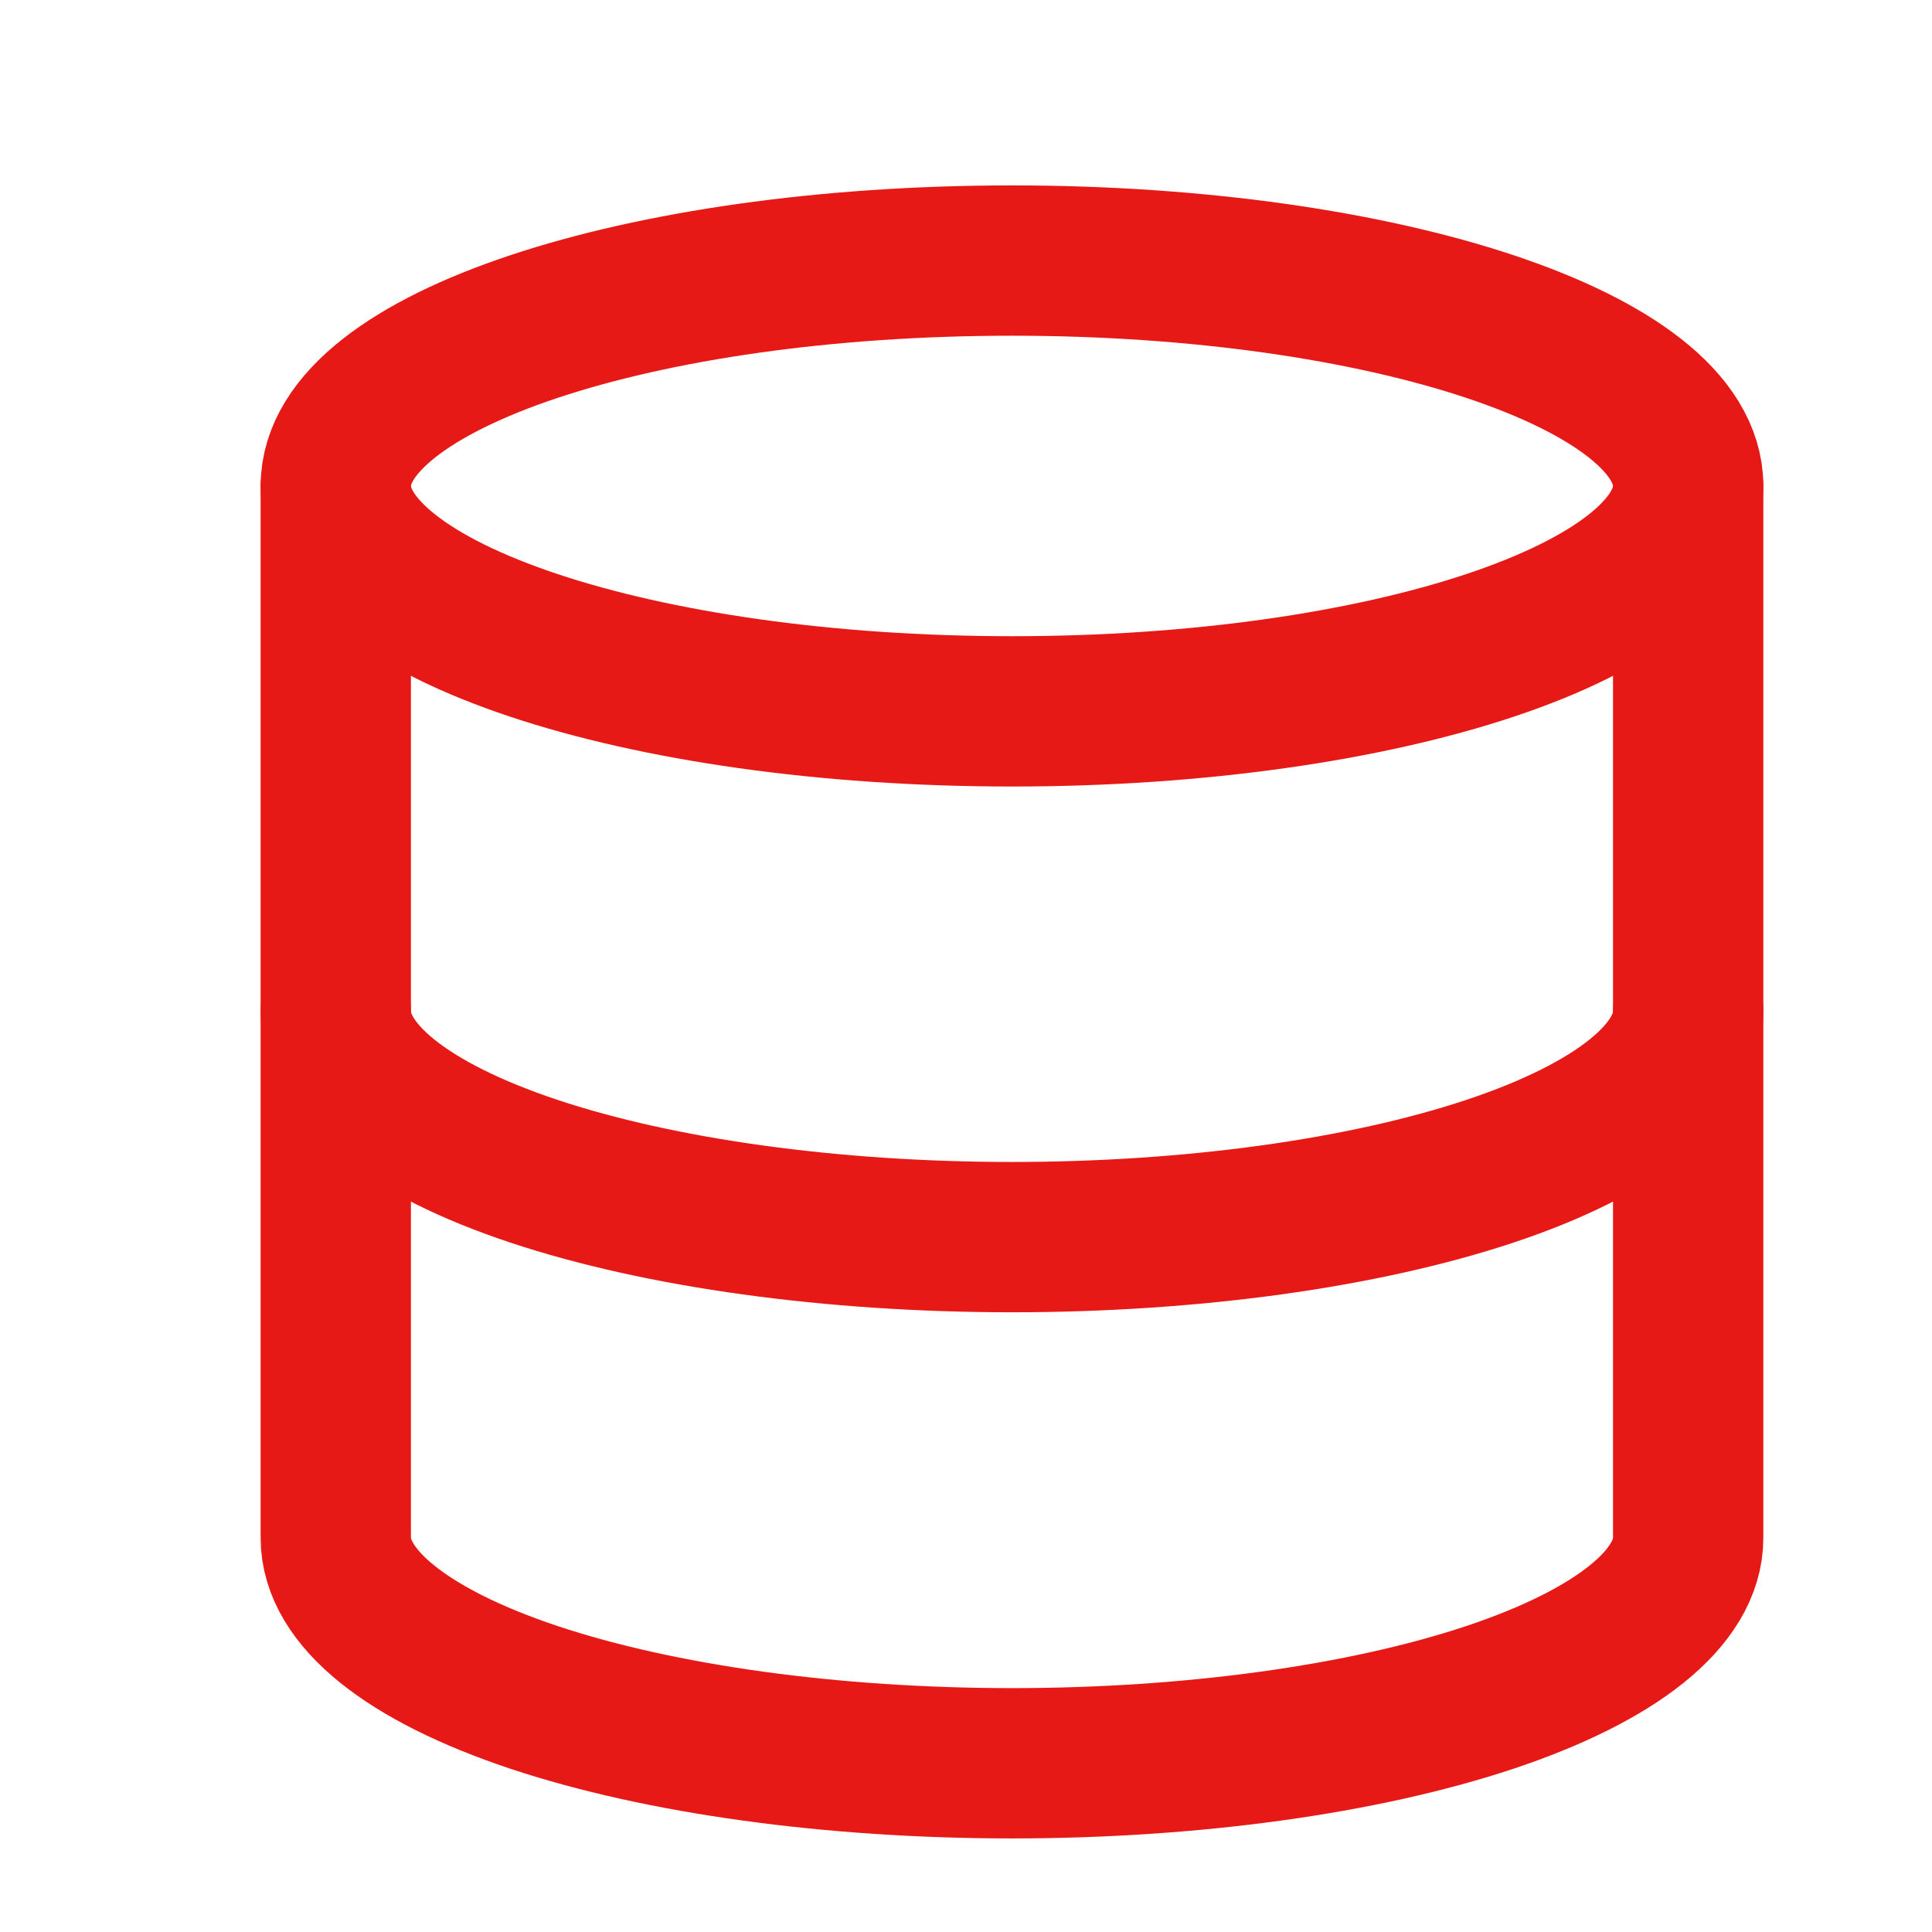
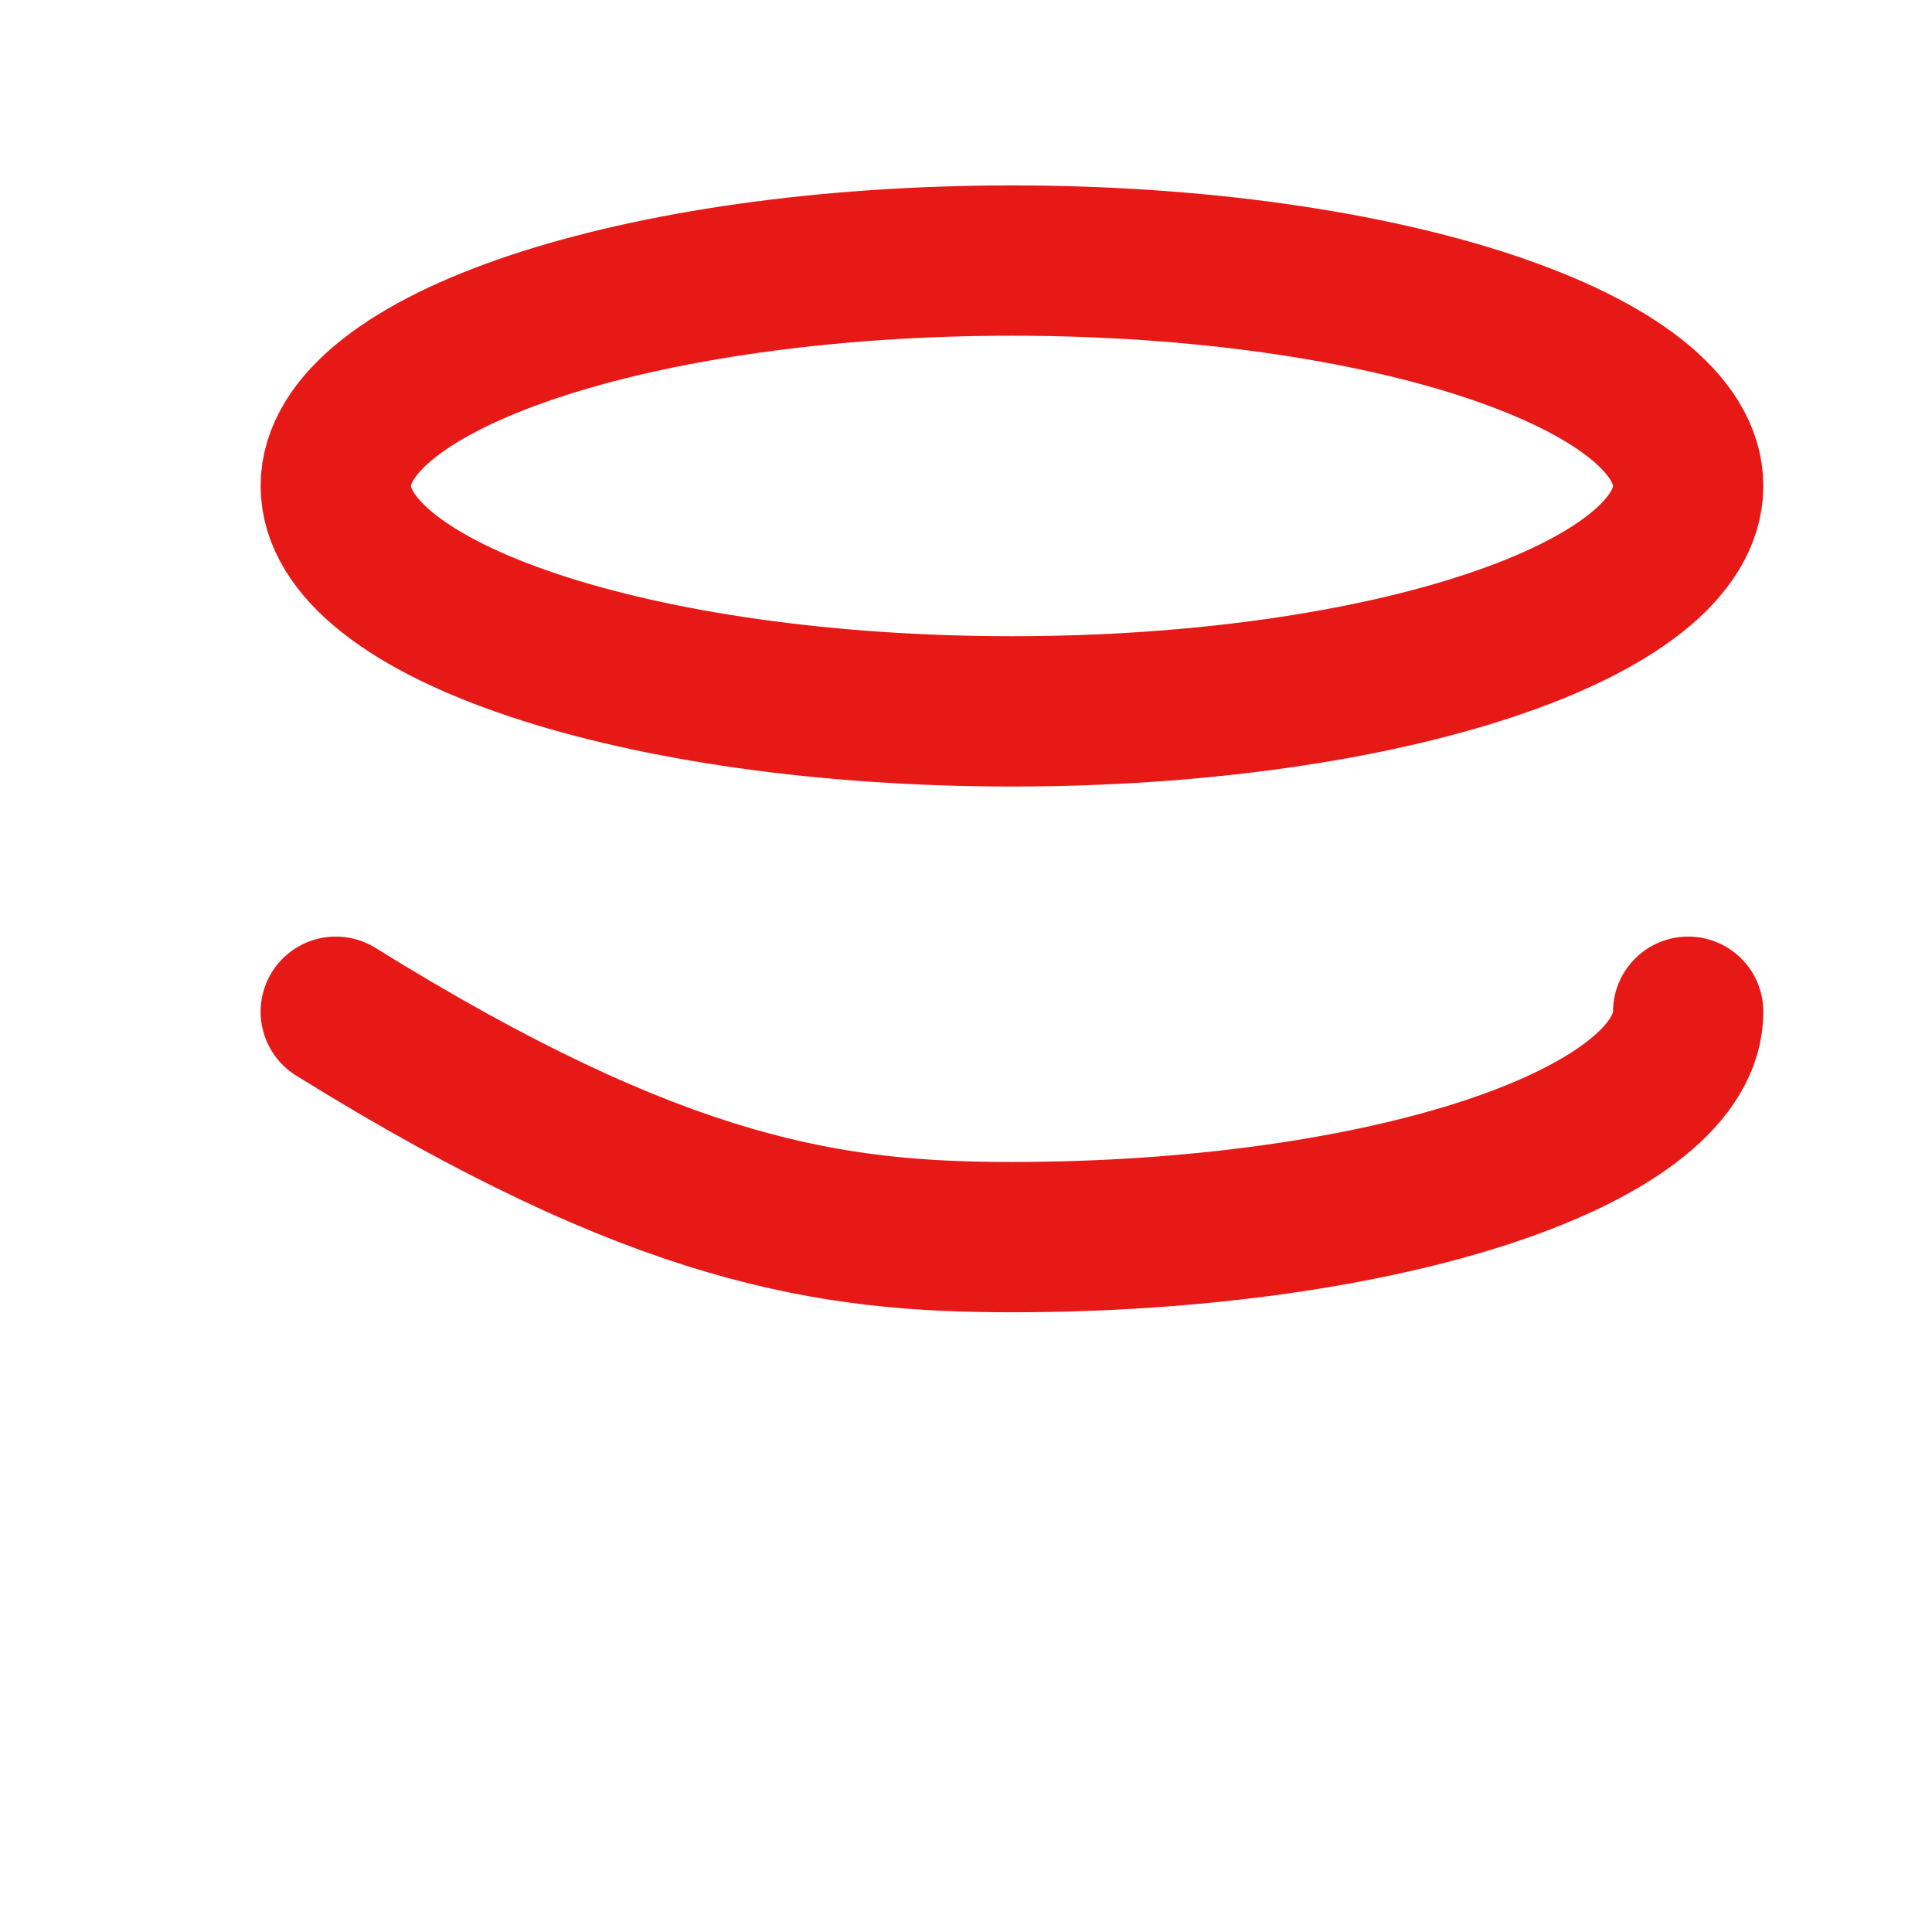
<svg xmlns="http://www.w3.org/2000/svg" width="15" height="15" viewBox="0 0 15 15" fill="none">
  <path d="M7.857 5.523C10.756 5.523 13.107 4.74 13.107 3.773C13.107 2.807 10.756 2.023 7.857 2.023C4.957 2.023 2.607 2.807 2.607 3.773C2.607 4.74 4.957 5.523 7.857 5.523Z" stroke="#E71917" stroke-width="1.167" stroke-linecap="round" stroke-linejoin="round" />
-   <path d="M2.607 3.773V11.94C2.607 12.404 3.16 12.849 4.144 13.178C5.129 13.506 6.464 13.69 7.857 13.69C9.249 13.69 10.584 13.506 11.569 13.178C12.553 12.849 13.107 12.404 13.107 11.94V3.773" stroke="#E71917" stroke-width="1.167" stroke-linecap="round" stroke-linejoin="round" />
-   <path d="M2.607 7.855C2.607 8.32 3.16 8.765 4.144 9.093C5.129 9.421 6.464 9.605 7.857 9.605C9.249 9.605 10.584 9.421 11.569 9.093C12.553 8.765 13.107 8.32 13.107 7.855" stroke="#E71917" stroke-width="1.167" stroke-linecap="round" stroke-linejoin="round" />
+   <path d="M2.607 7.855C5.129 9.421 6.464 9.605 7.857 9.605C9.249 9.605 10.584 9.421 11.569 9.093C12.553 8.765 13.107 8.32 13.107 7.855" stroke="#E71917" stroke-width="1.167" stroke-linecap="round" stroke-linejoin="round" />
</svg>